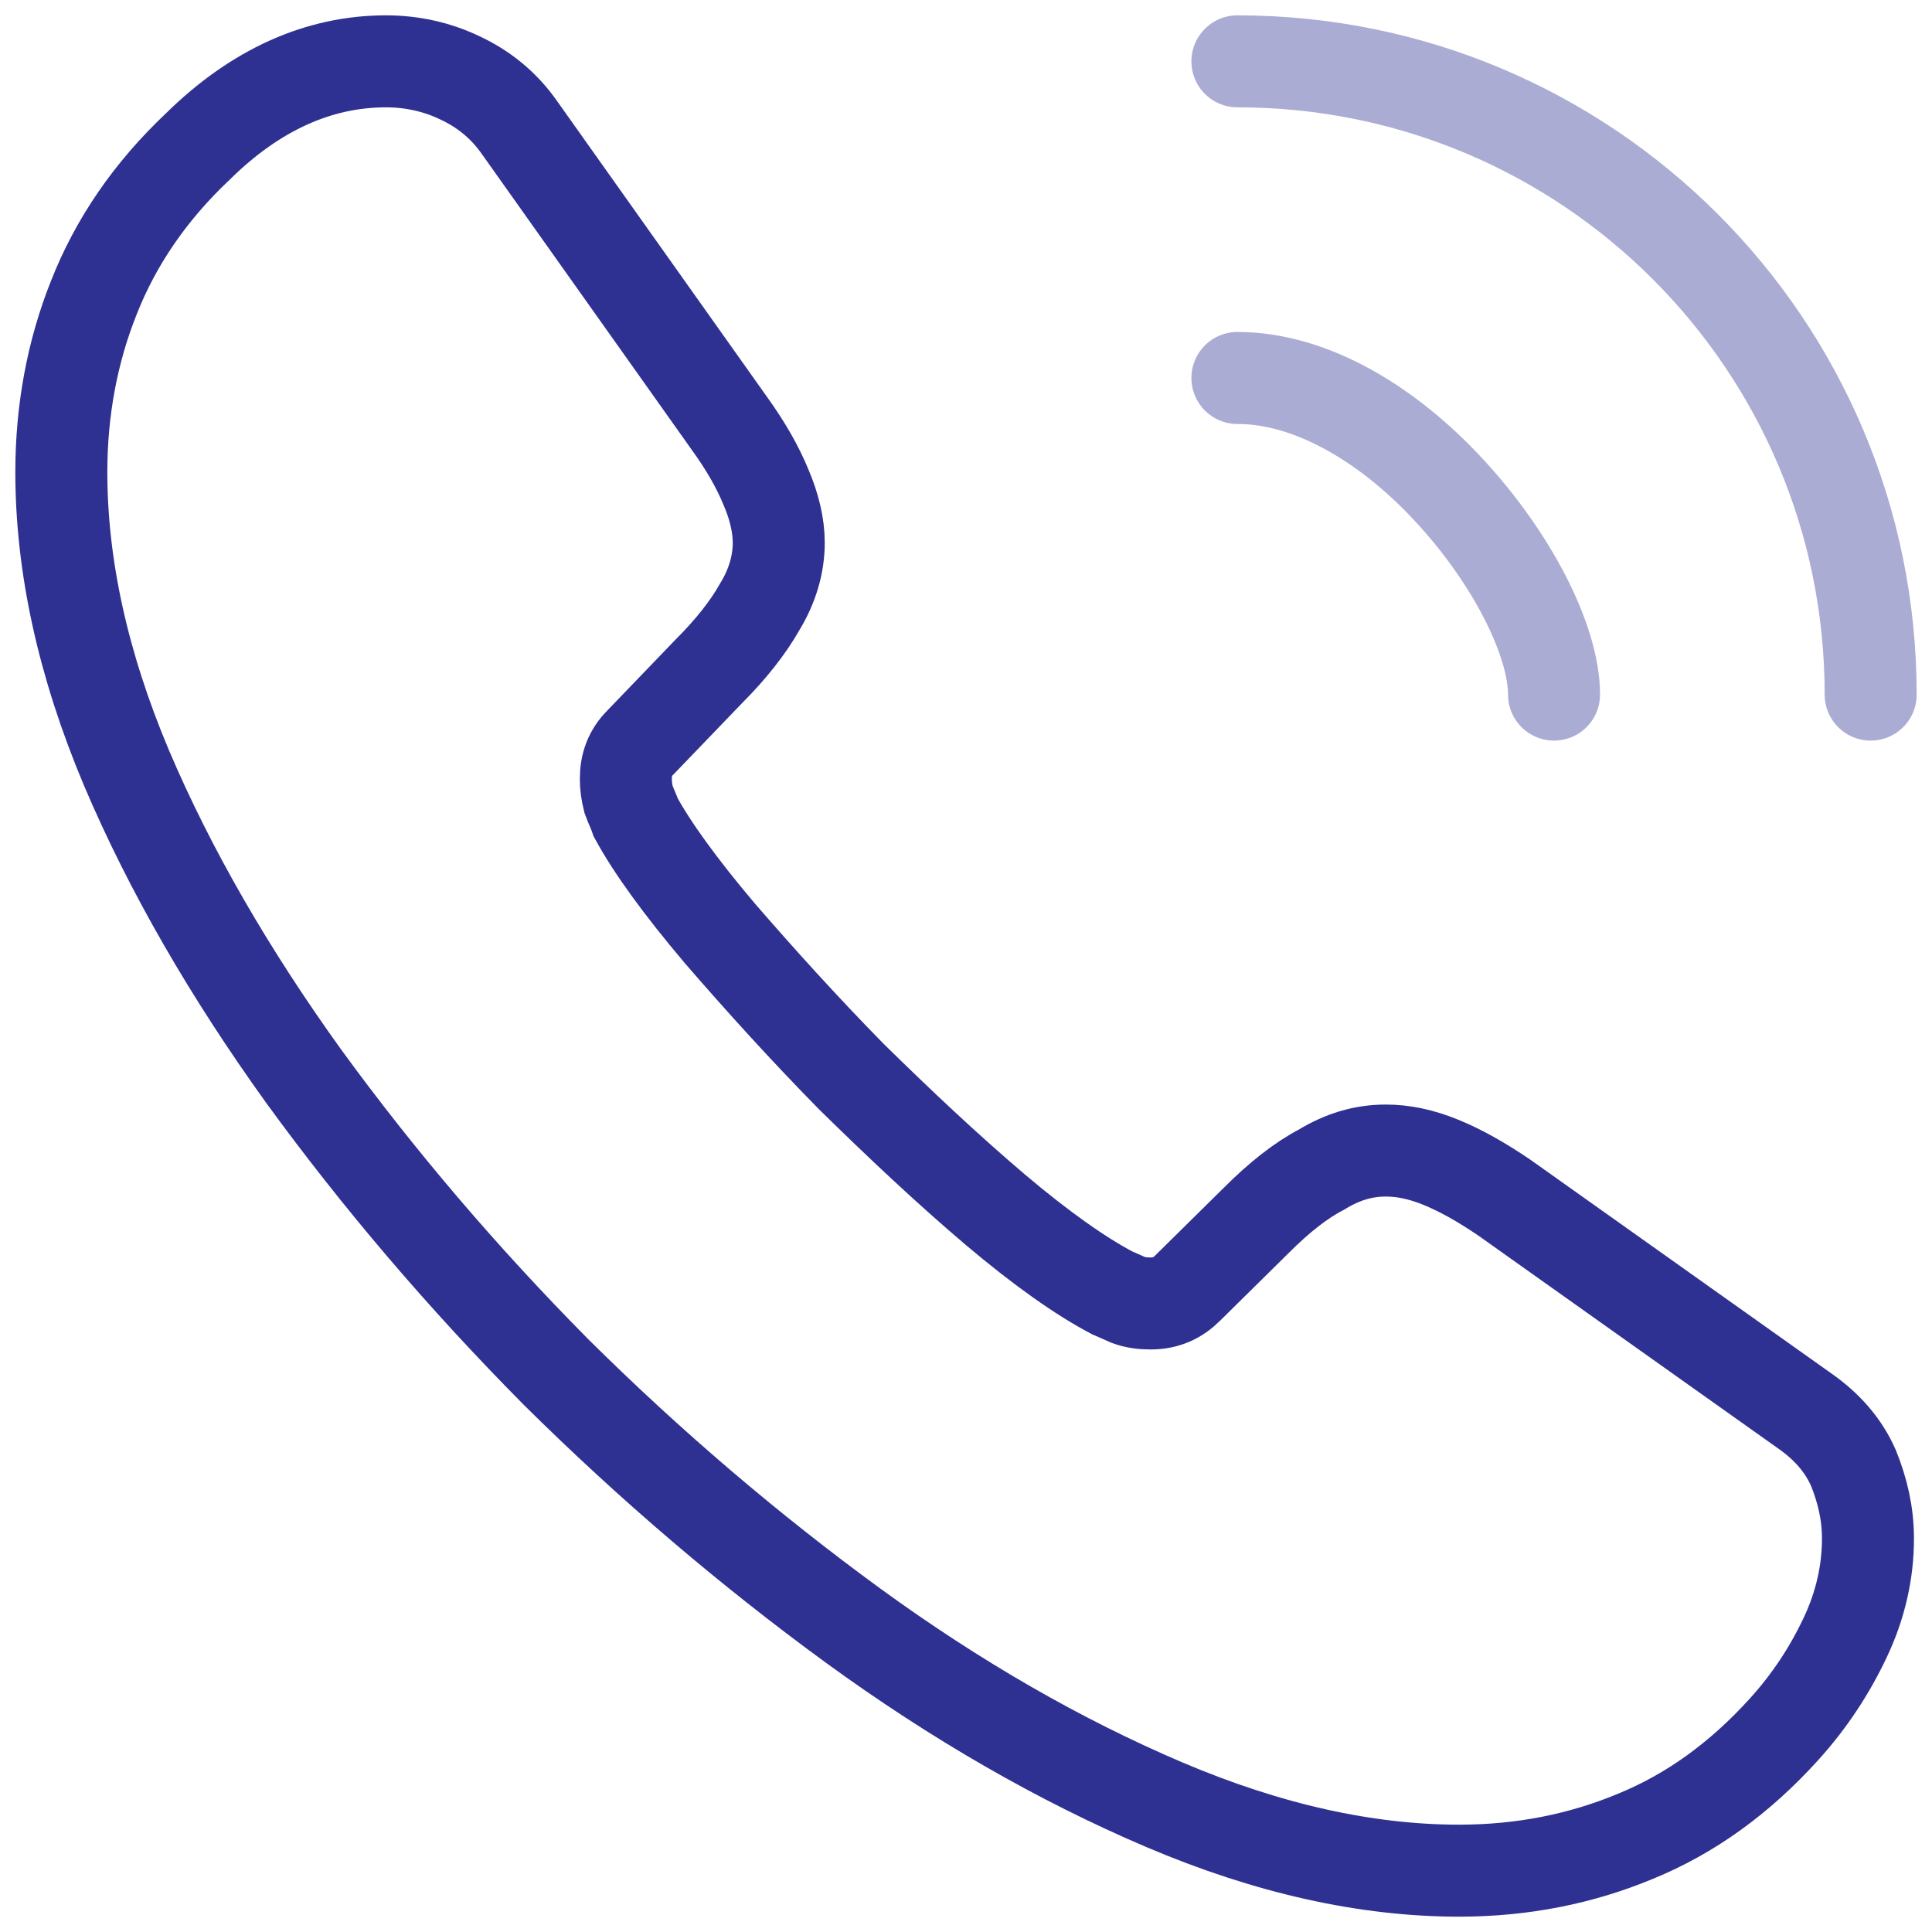
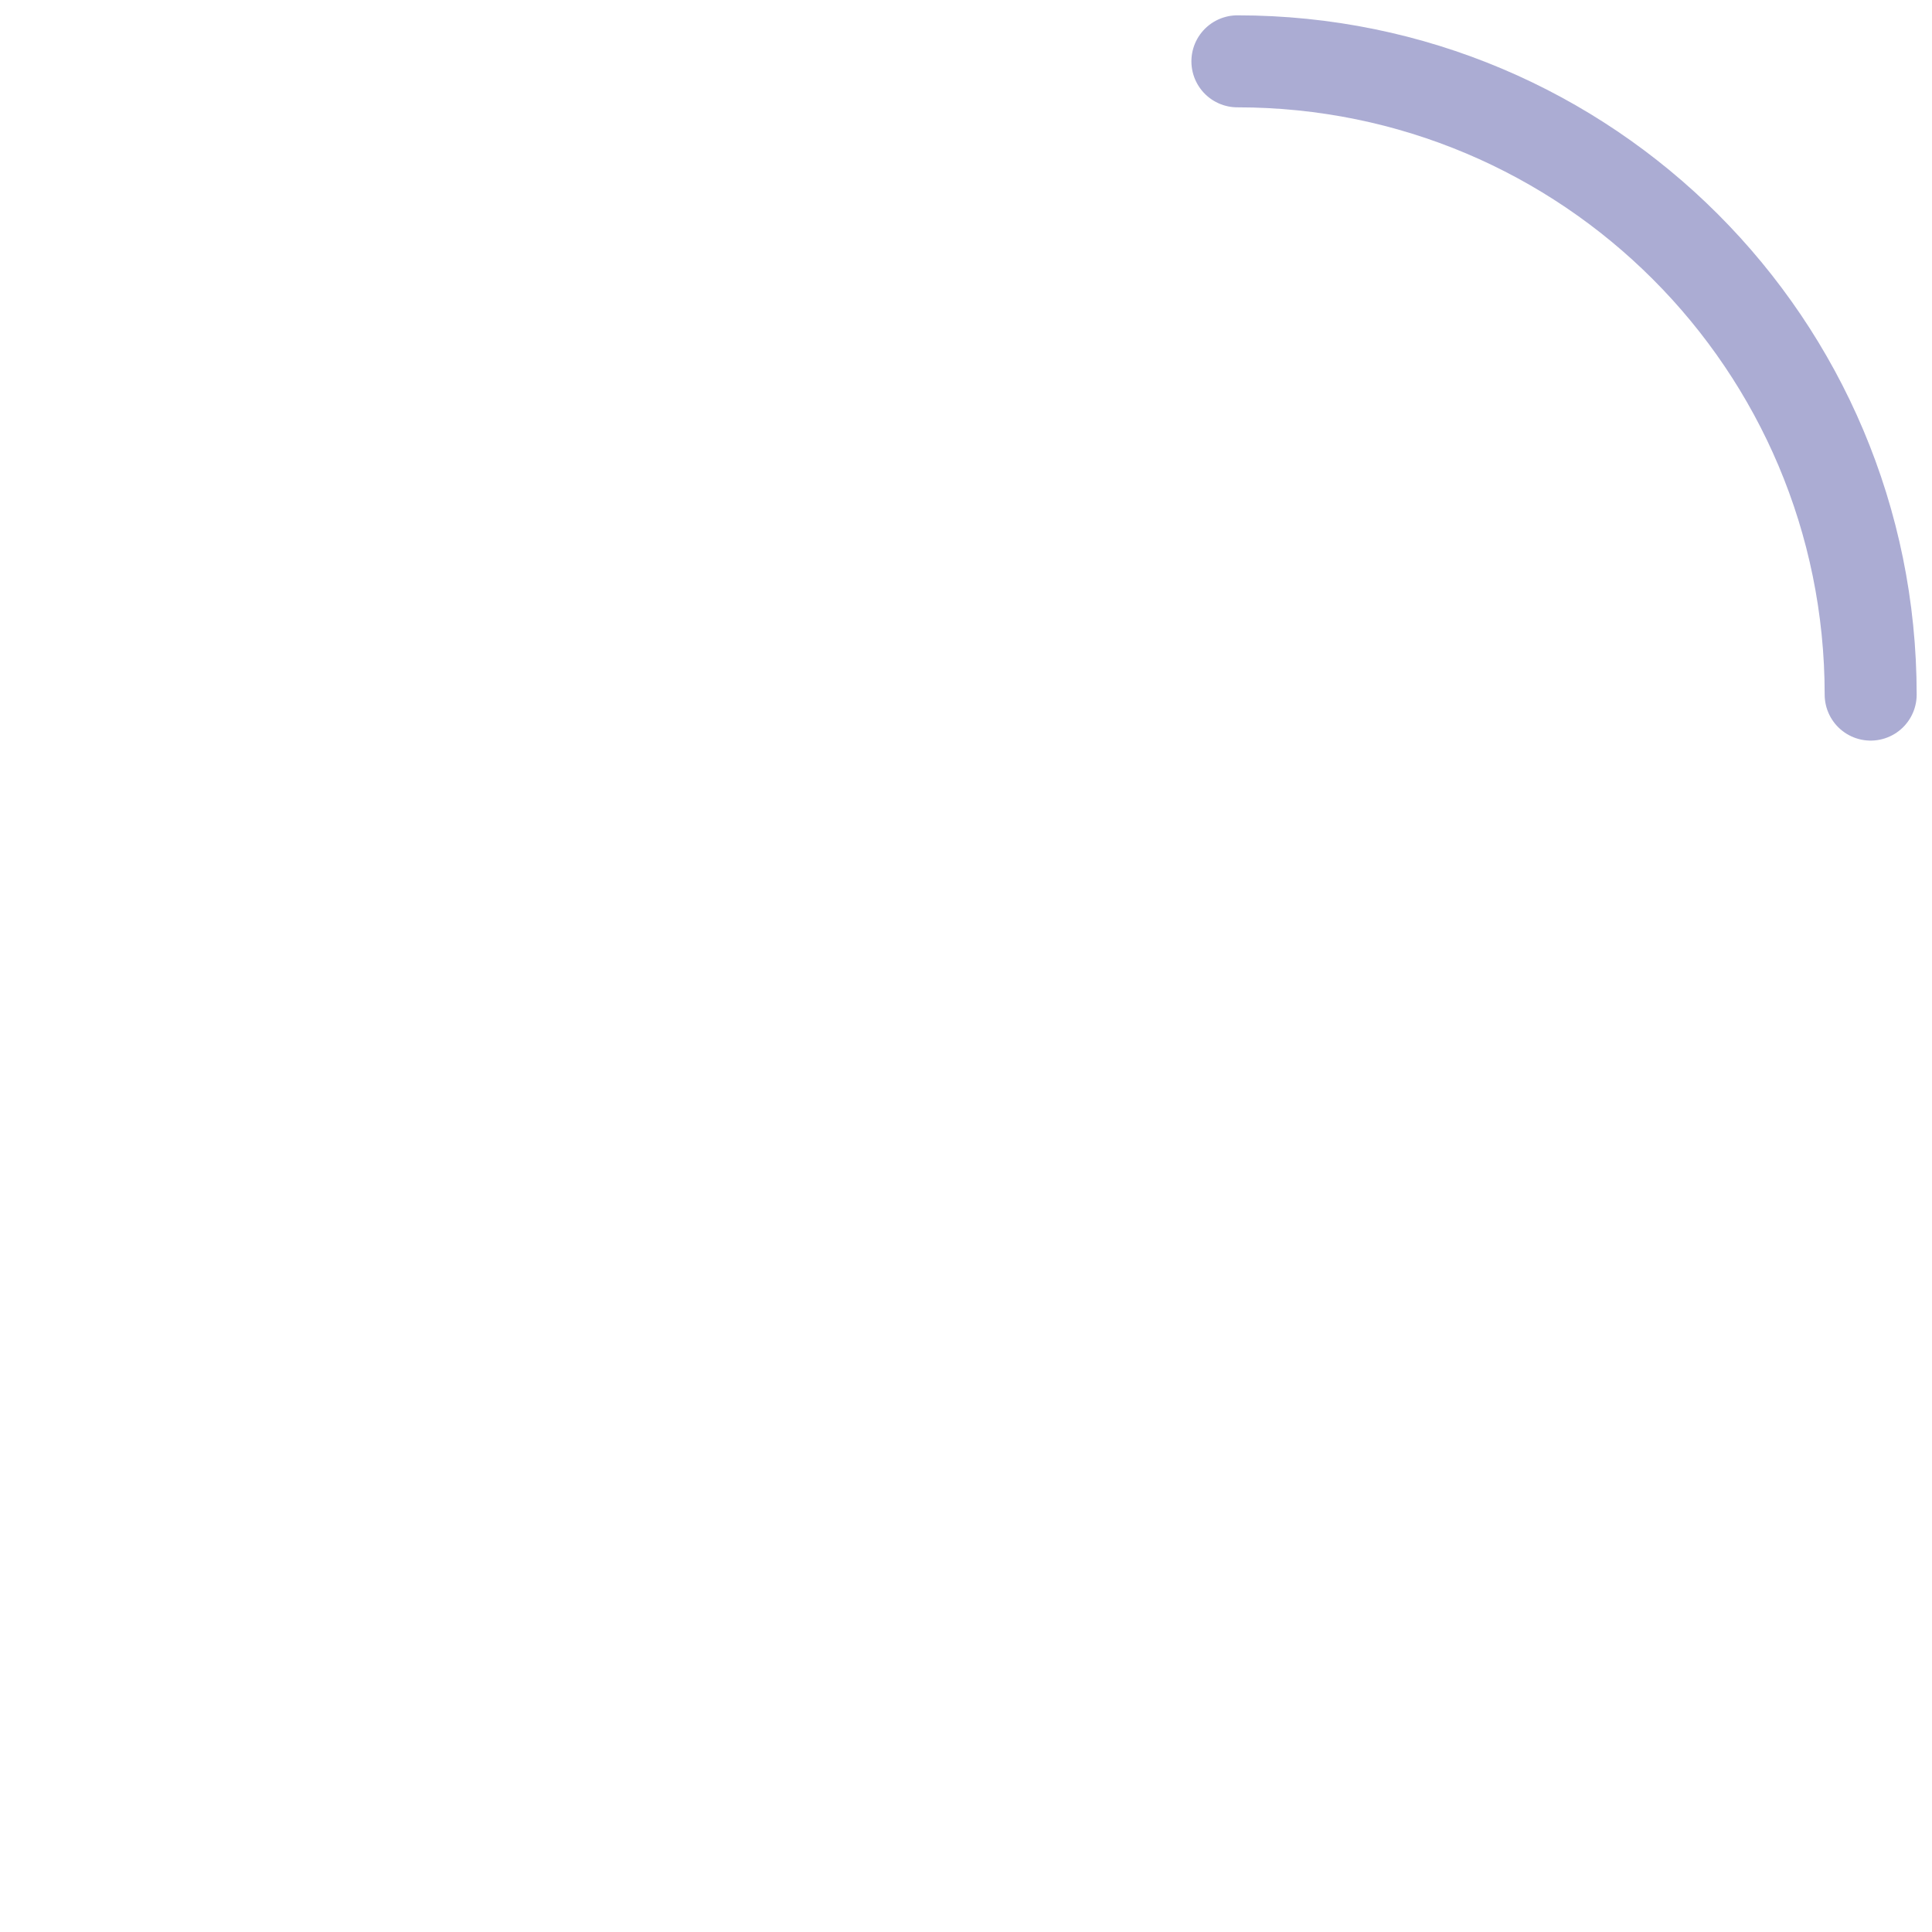
<svg xmlns="http://www.w3.org/2000/svg" width="63" height="63" viewBox="0 0 63 63" fill="none">
-   <path d="M60.912 50.174C60.912 51.236 60.676 52.327 60.174 53.389C59.673 54.451 59.024 55.454 58.168 56.398C56.723 57.991 55.13 59.142 53.33 59.879C51.56 60.617 49.643 61 47.578 61C44.569 61 41.353 60.292 37.961 58.847C34.568 57.401 31.176 55.454 27.813 53.006C24.42 50.528 21.204 47.784 18.137 44.746C15.098 41.678 12.354 38.462 9.906 35.099C7.487 31.736 5.54 28.373 4.124 25.04C2.708 21.677 2 18.461 2 15.393C2 13.387 2.354 11.47 3.062 9.7C3.77 7.9 4.891 6.248 6.455 4.773C8.343 2.914 10.408 2 12.591 2C13.416 2 14.242 2.177 14.98 2.531C15.747 2.885 16.425 3.416 16.956 4.183L23.801 13.829C24.332 14.567 24.715 15.245 24.981 15.895C25.246 16.514 25.394 17.134 25.394 17.694C25.394 18.402 25.187 19.11 24.774 19.788C24.391 20.467 23.83 21.175 23.122 21.883L20.88 24.214C20.555 24.538 20.408 24.922 20.408 25.394C20.408 25.63 20.438 25.836 20.497 26.072C20.585 26.308 20.674 26.485 20.733 26.662C21.264 27.636 22.178 28.904 23.476 30.438C24.804 31.972 26.22 33.536 27.754 35.099C29.347 36.663 30.881 38.108 32.444 39.436C33.978 40.734 35.247 41.619 36.25 42.15C36.397 42.209 36.574 42.297 36.781 42.386C37.017 42.474 37.253 42.504 37.518 42.504C38.02 42.504 38.403 42.327 38.728 42.002L40.97 39.79C41.707 39.052 42.415 38.492 43.094 38.138C43.772 37.725 44.451 37.518 45.188 37.518C45.749 37.518 46.339 37.636 46.988 37.902C47.637 38.167 48.315 38.551 49.053 39.052L58.817 45.985C59.584 46.516 60.115 47.135 60.44 47.873C60.735 48.61 60.912 49.348 60.912 50.174Z" stroke="#2E3192" stroke-width="3" stroke-miterlimit="10" />
-   <path opacity="0.4" d="M50.675 22.65C50.675 20.88 49.288 18.166 47.223 15.954C45.335 13.918 42.828 12.325 40.35 12.325" stroke="#2E3192" stroke-width="3" stroke-linecap="round" stroke-linejoin="round" />
  <path opacity="0.4" d="M61 22.65C61 11.233 51.766 2 40.35 2" stroke="#2E3192" stroke-width="3" stroke-linecap="round" stroke-linejoin="round" />
</svg>